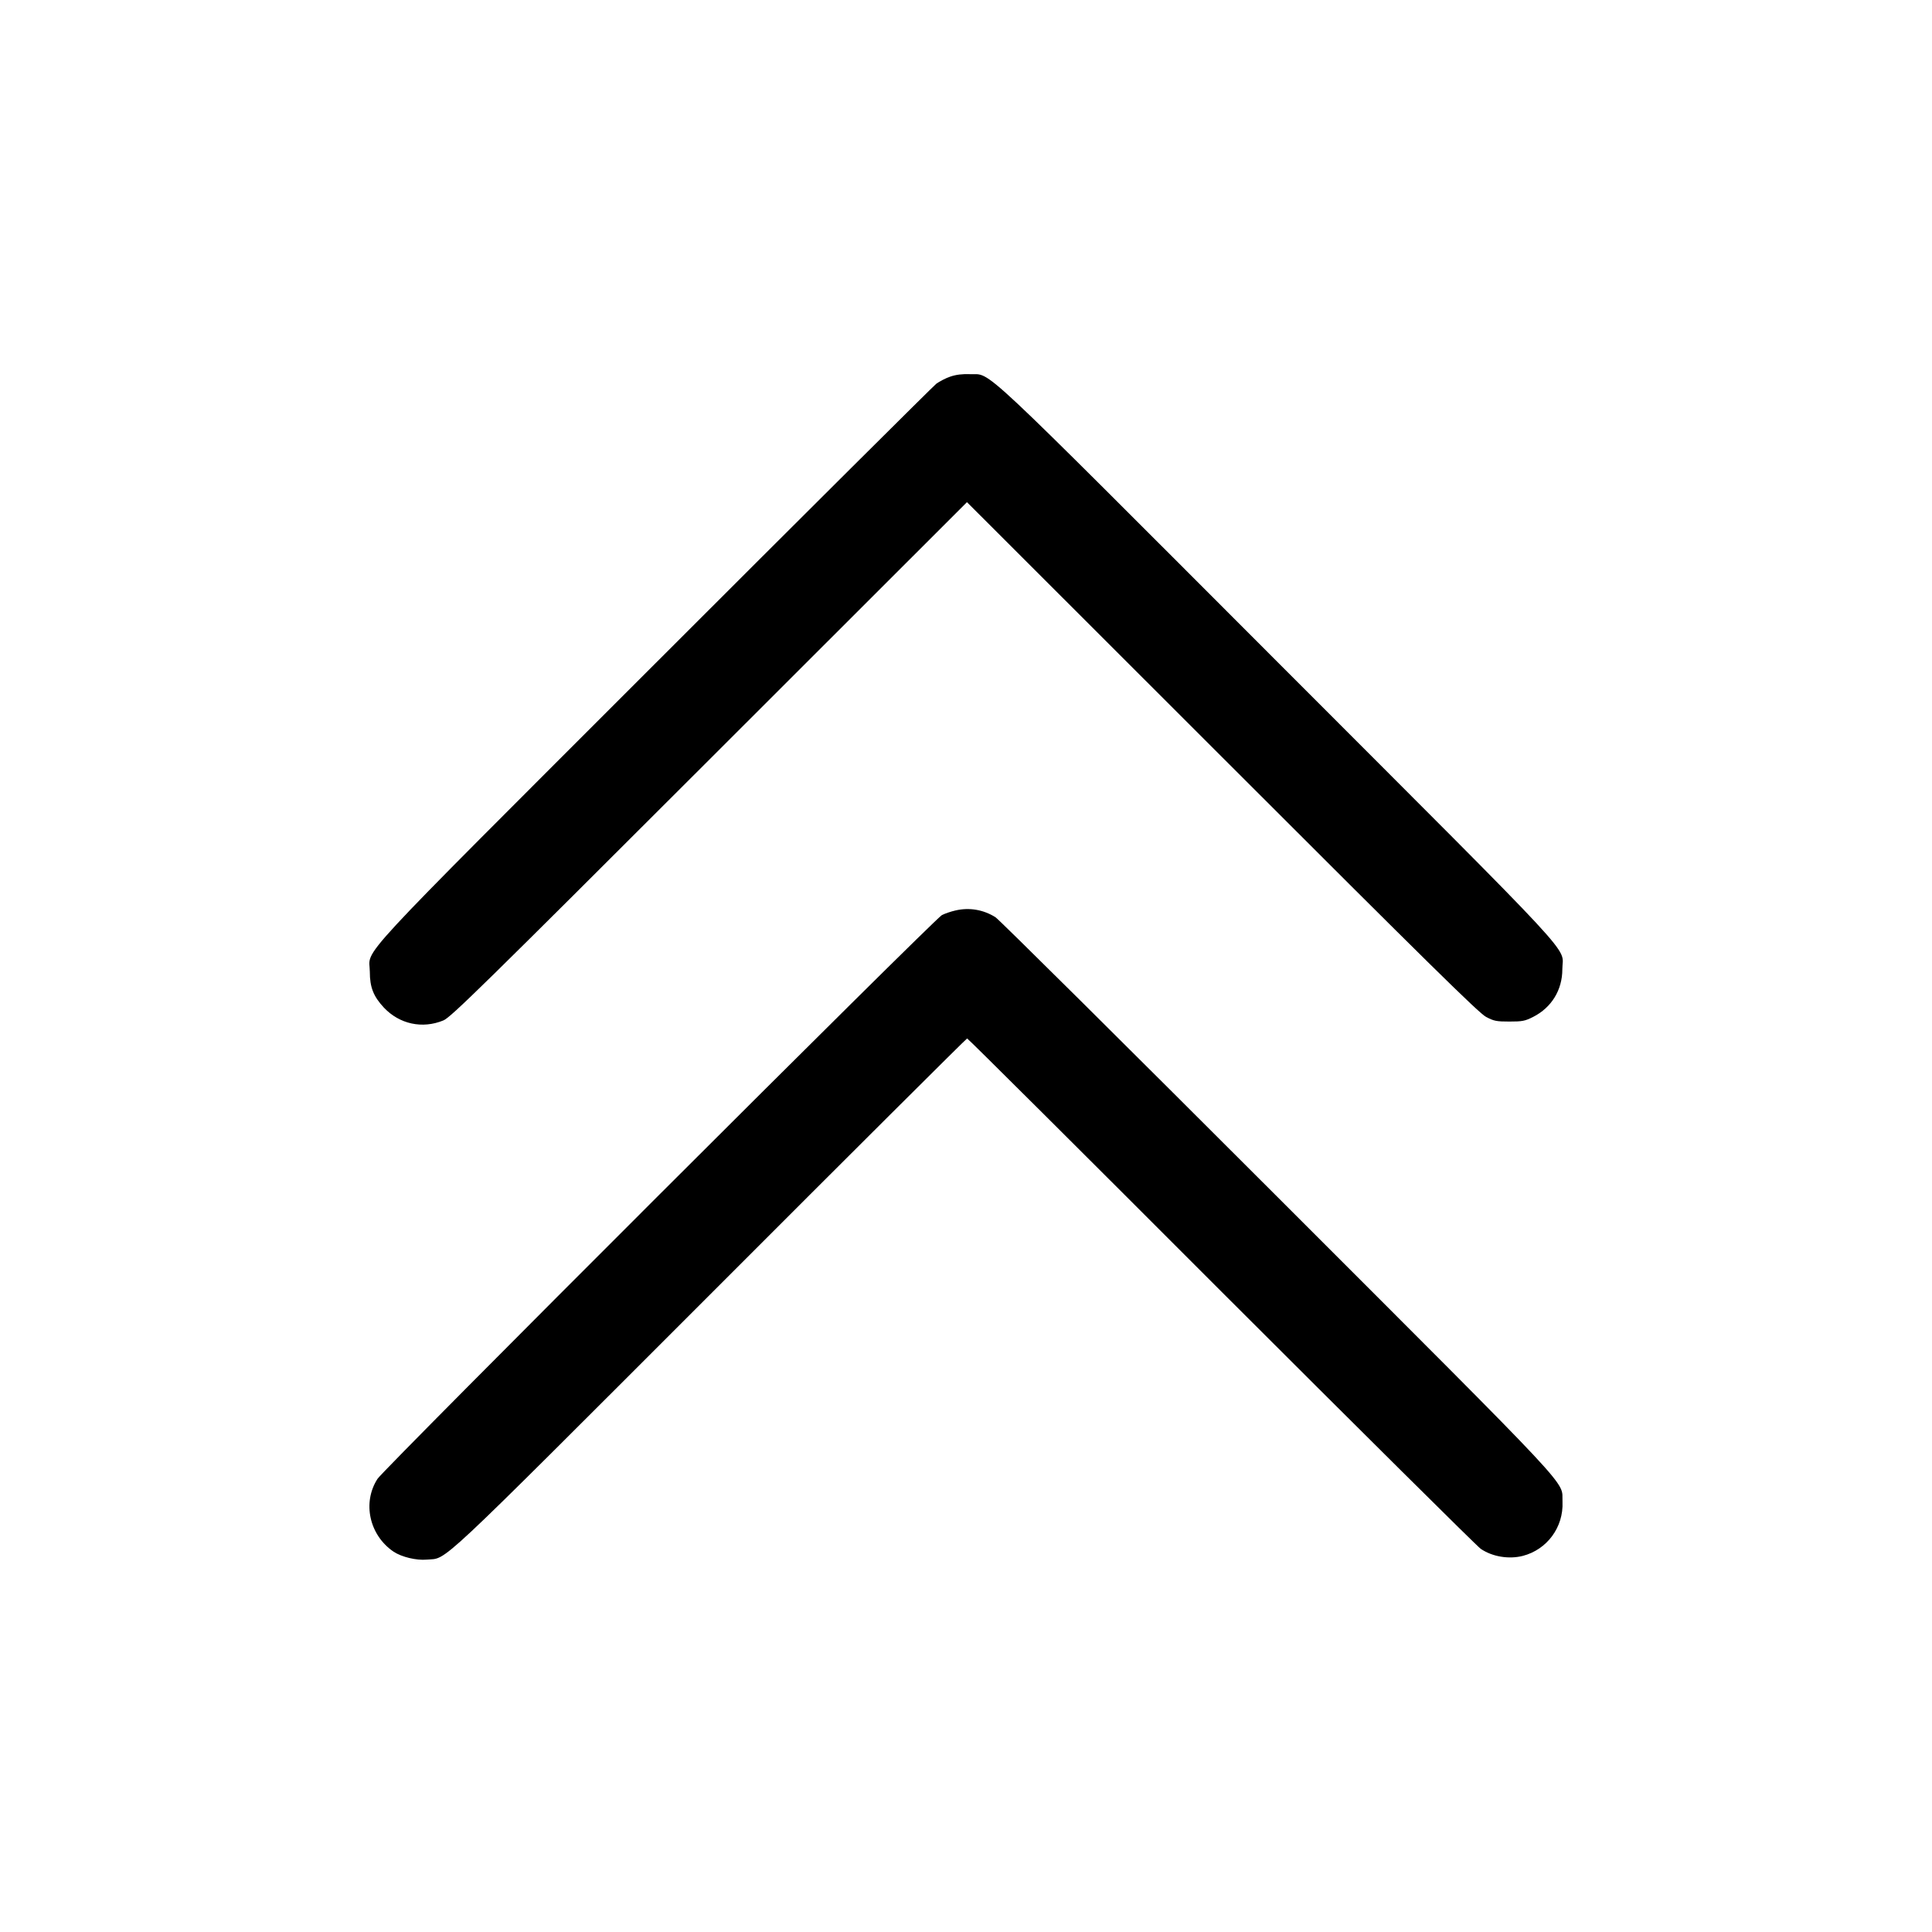
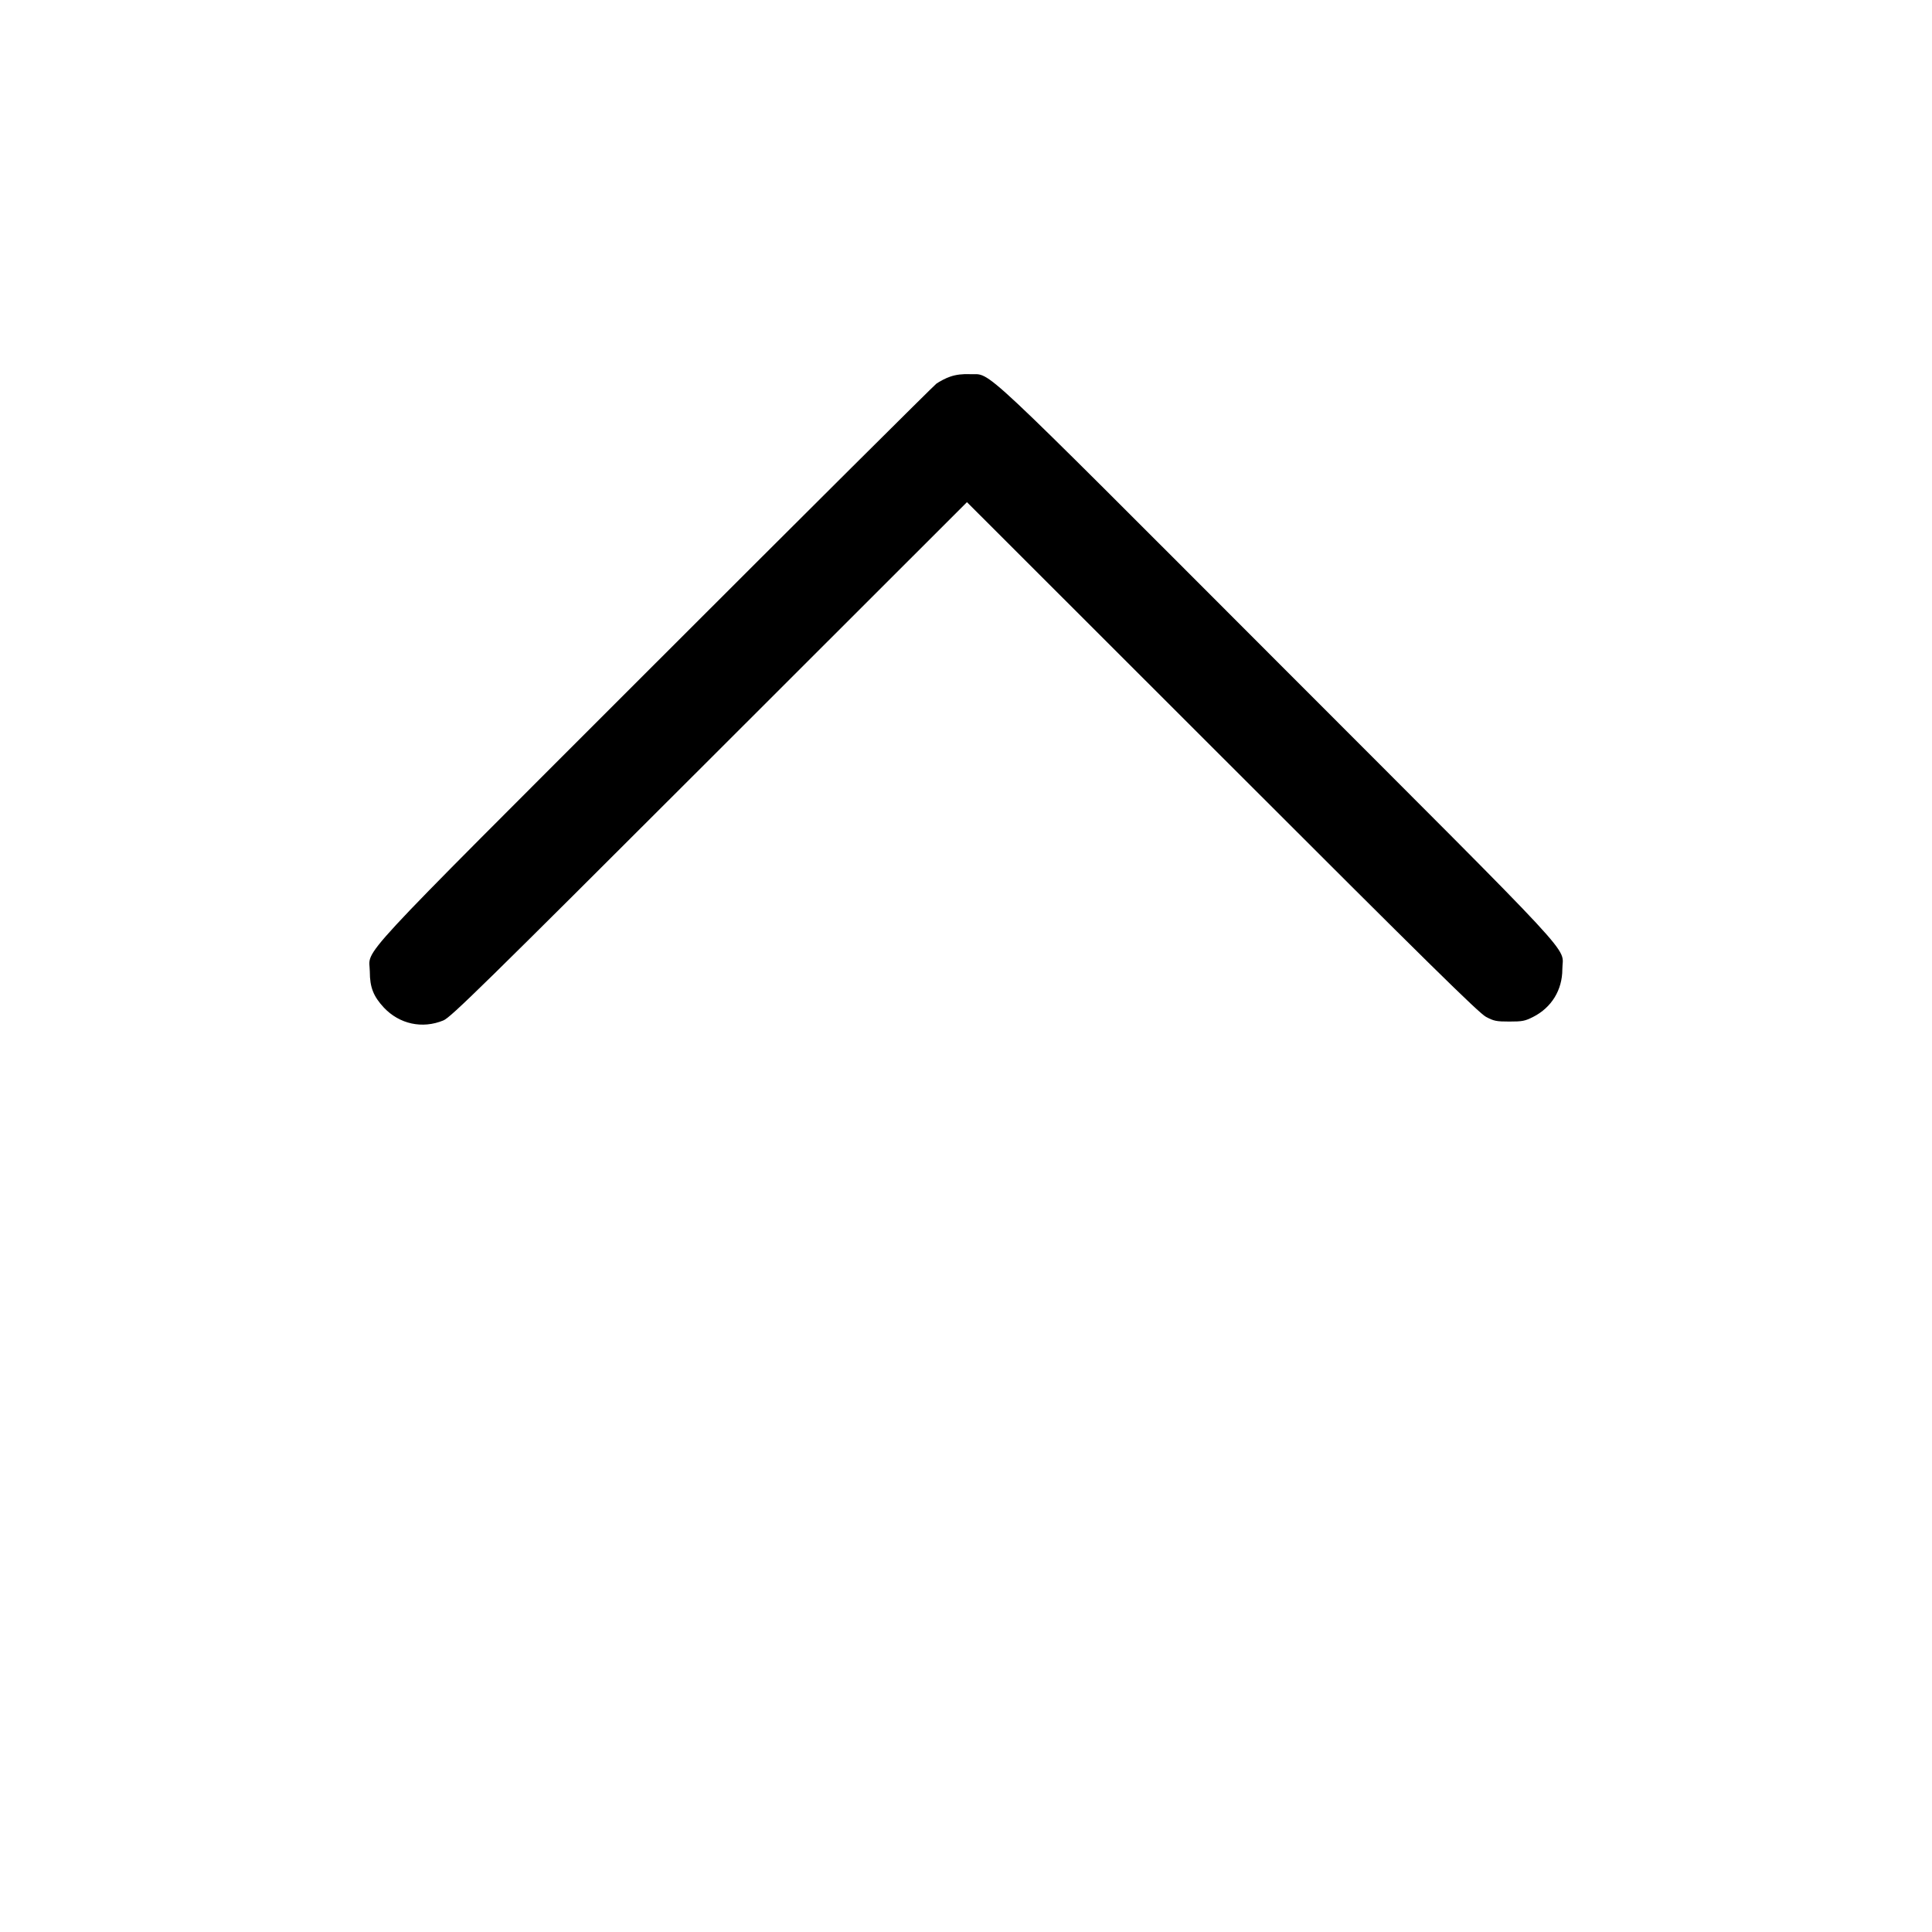
<svg xmlns="http://www.w3.org/2000/svg" version="1.0" width="1200pt" height="1200pt" viewBox="0 0 1200 1200" preserveAspectRatio="xMidYMid meet">
  <g transform="translate(0,1200) scale(0.1,-0.1)" fill="#000000" stroke="none">
    <path d="M5903 9661 c-28 -9 -67 -30 -87 -44 -19 -15 -807 -799 -1750 -1742 -1918 -1918 -1770 -1759 -1769 -1910 0 -98 23 -154 87 -223 97 -103 239 -134 370 -80 45 18 247 216 1652 1620 l1600 1599 1585 -1584 c1280 -1280 1595 -1590 1639 -1613 49 -26 65 -29 145 -29 80 0 97 3 148 29 114 58 181 167 181 296 0 150 153 -16 -1768 1907 -1900 1902 -1773 1784 -1910 1789 -48 2 -88 -3 -123 -15z" />
-     <path d="M5935 6345 c-27 -6 -66 -19 -85 -29 -46 -24 -3462 -3436 -3505 -3501 -96 -148 -51 -351 100 -453 50 -33 141 -55 206 -49 132 12 21 -92 1759 1646 874 875 1593 1591 1597 1591 5 0 715 -707 1578 -1571 864 -863 1589 -1583 1612 -1599 72 -49 174 -66 261 -44 151 39 254 178 247 336 -7 138 121 2 -1771 1894 -942 942 -1730 1724 -1751 1737 -75 47 -162 62 -248 42z" />
  </g>
</svg>